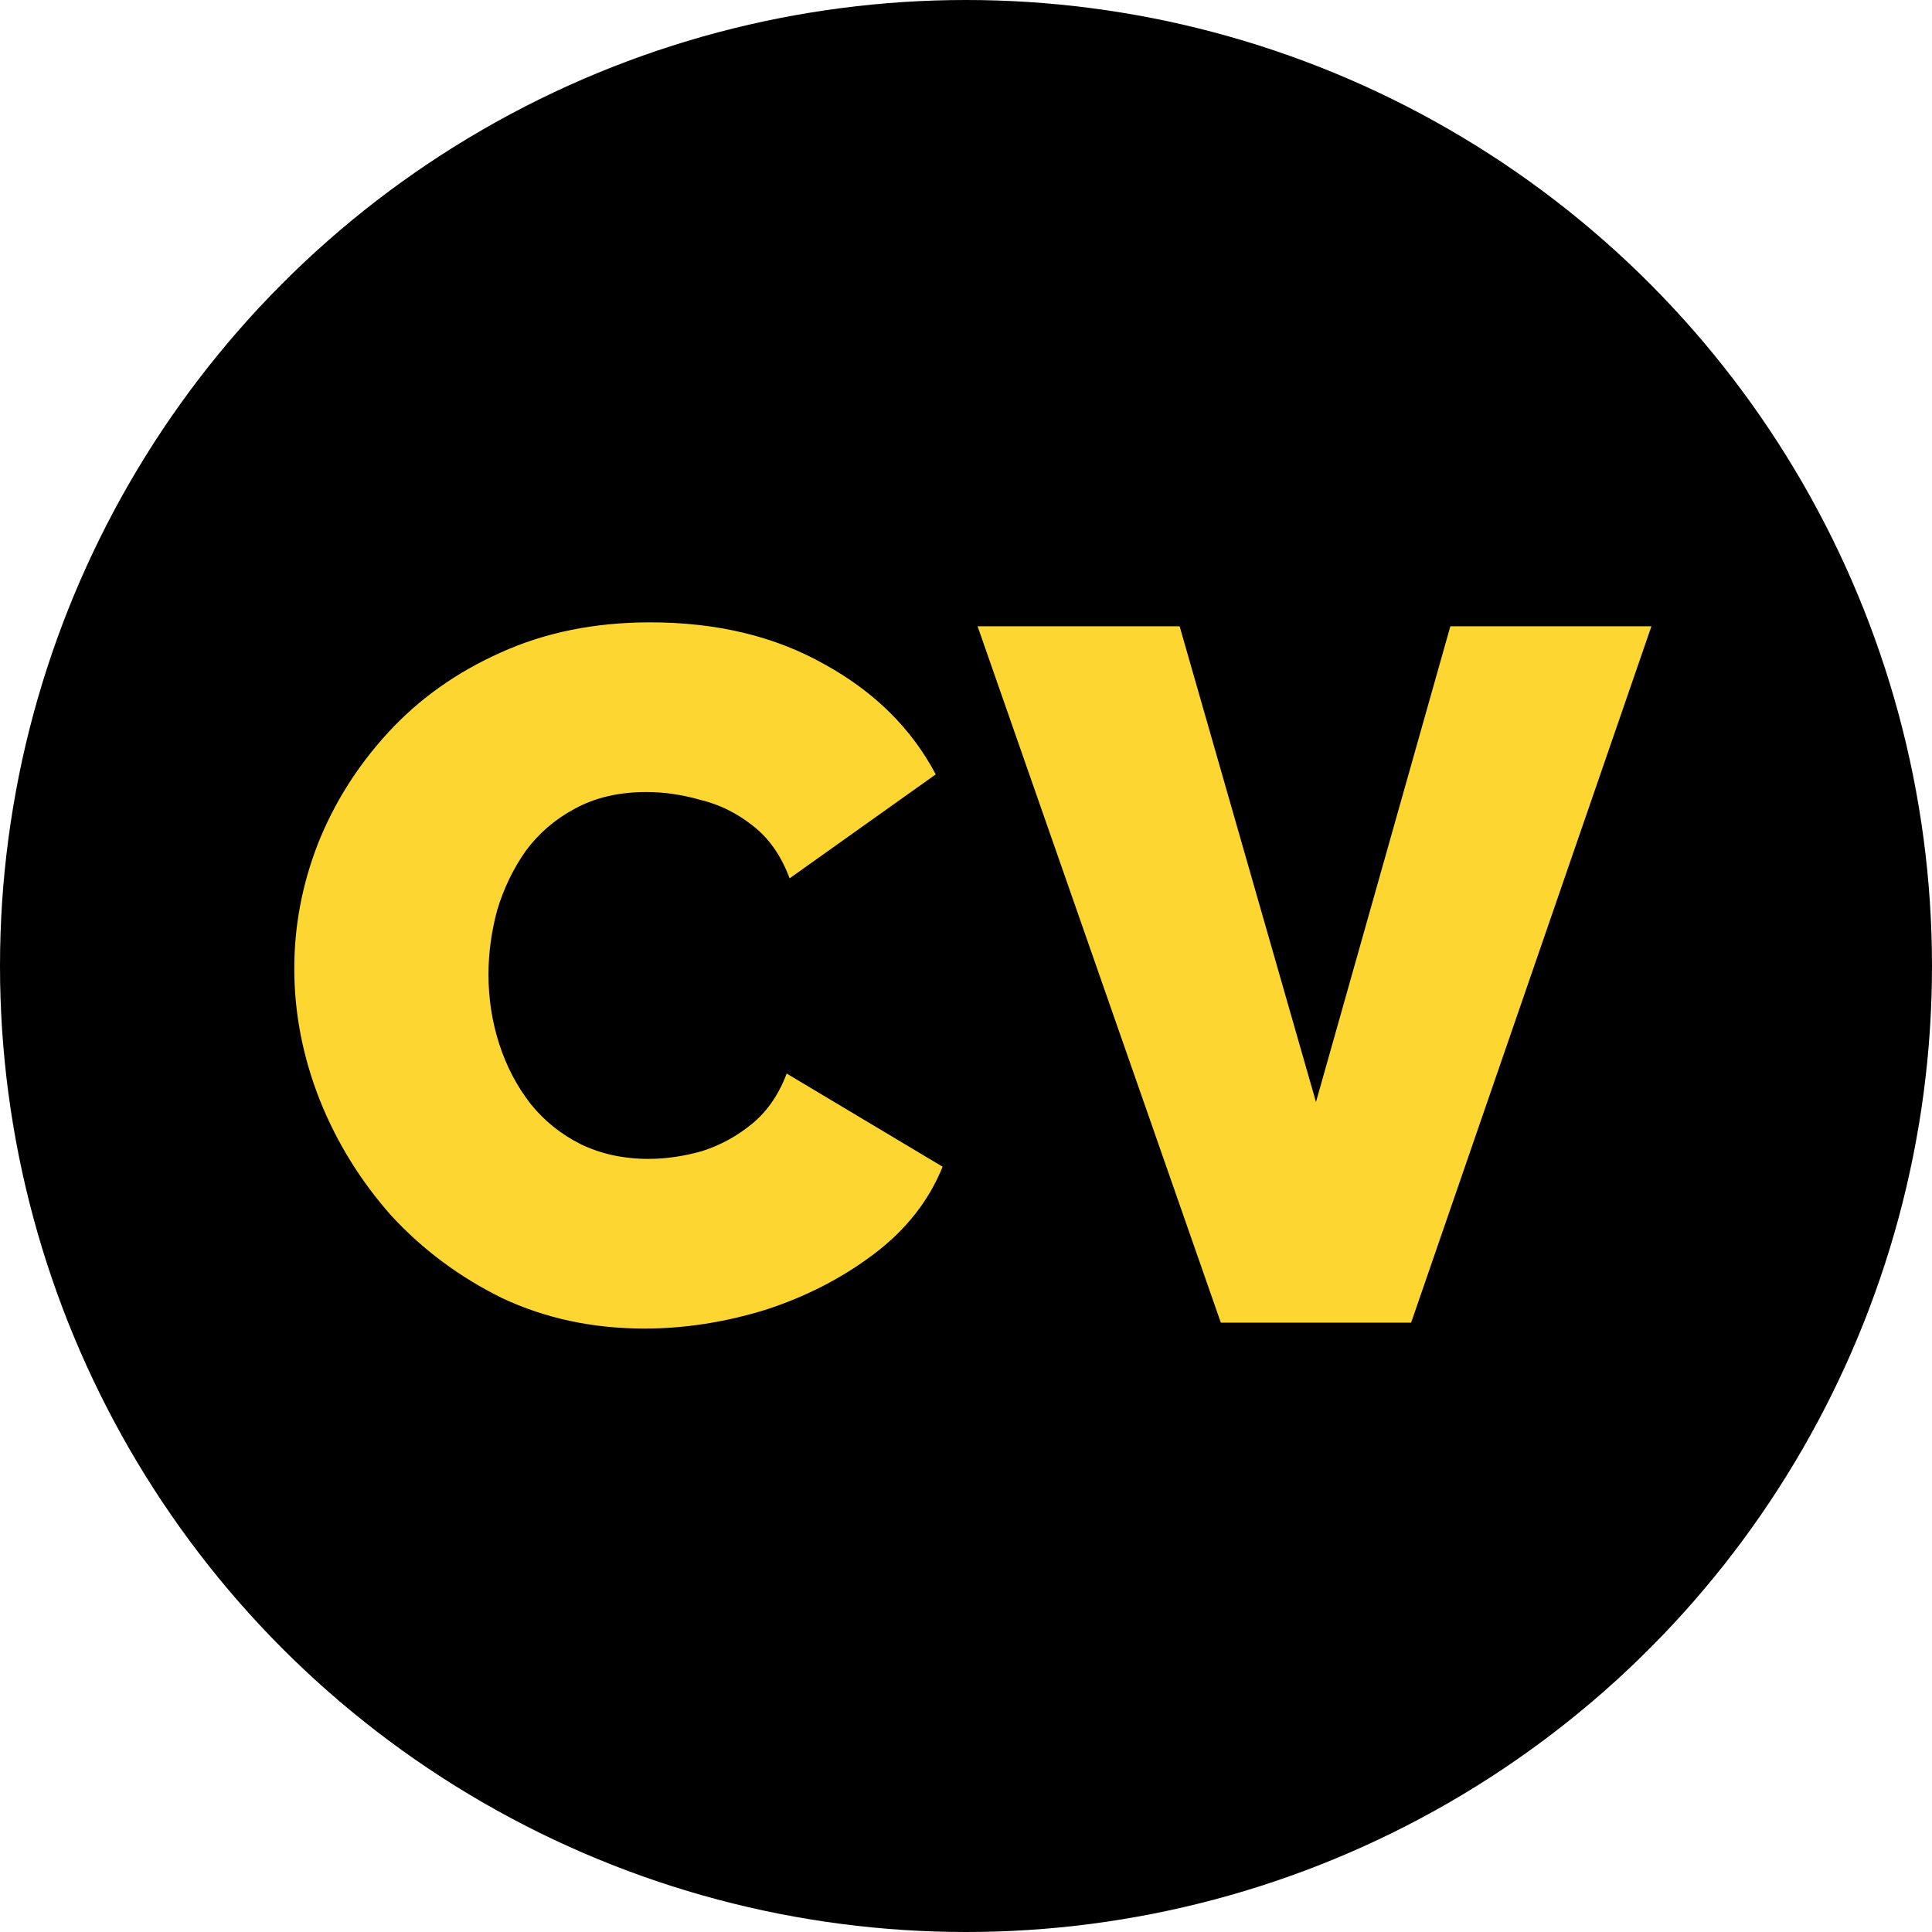
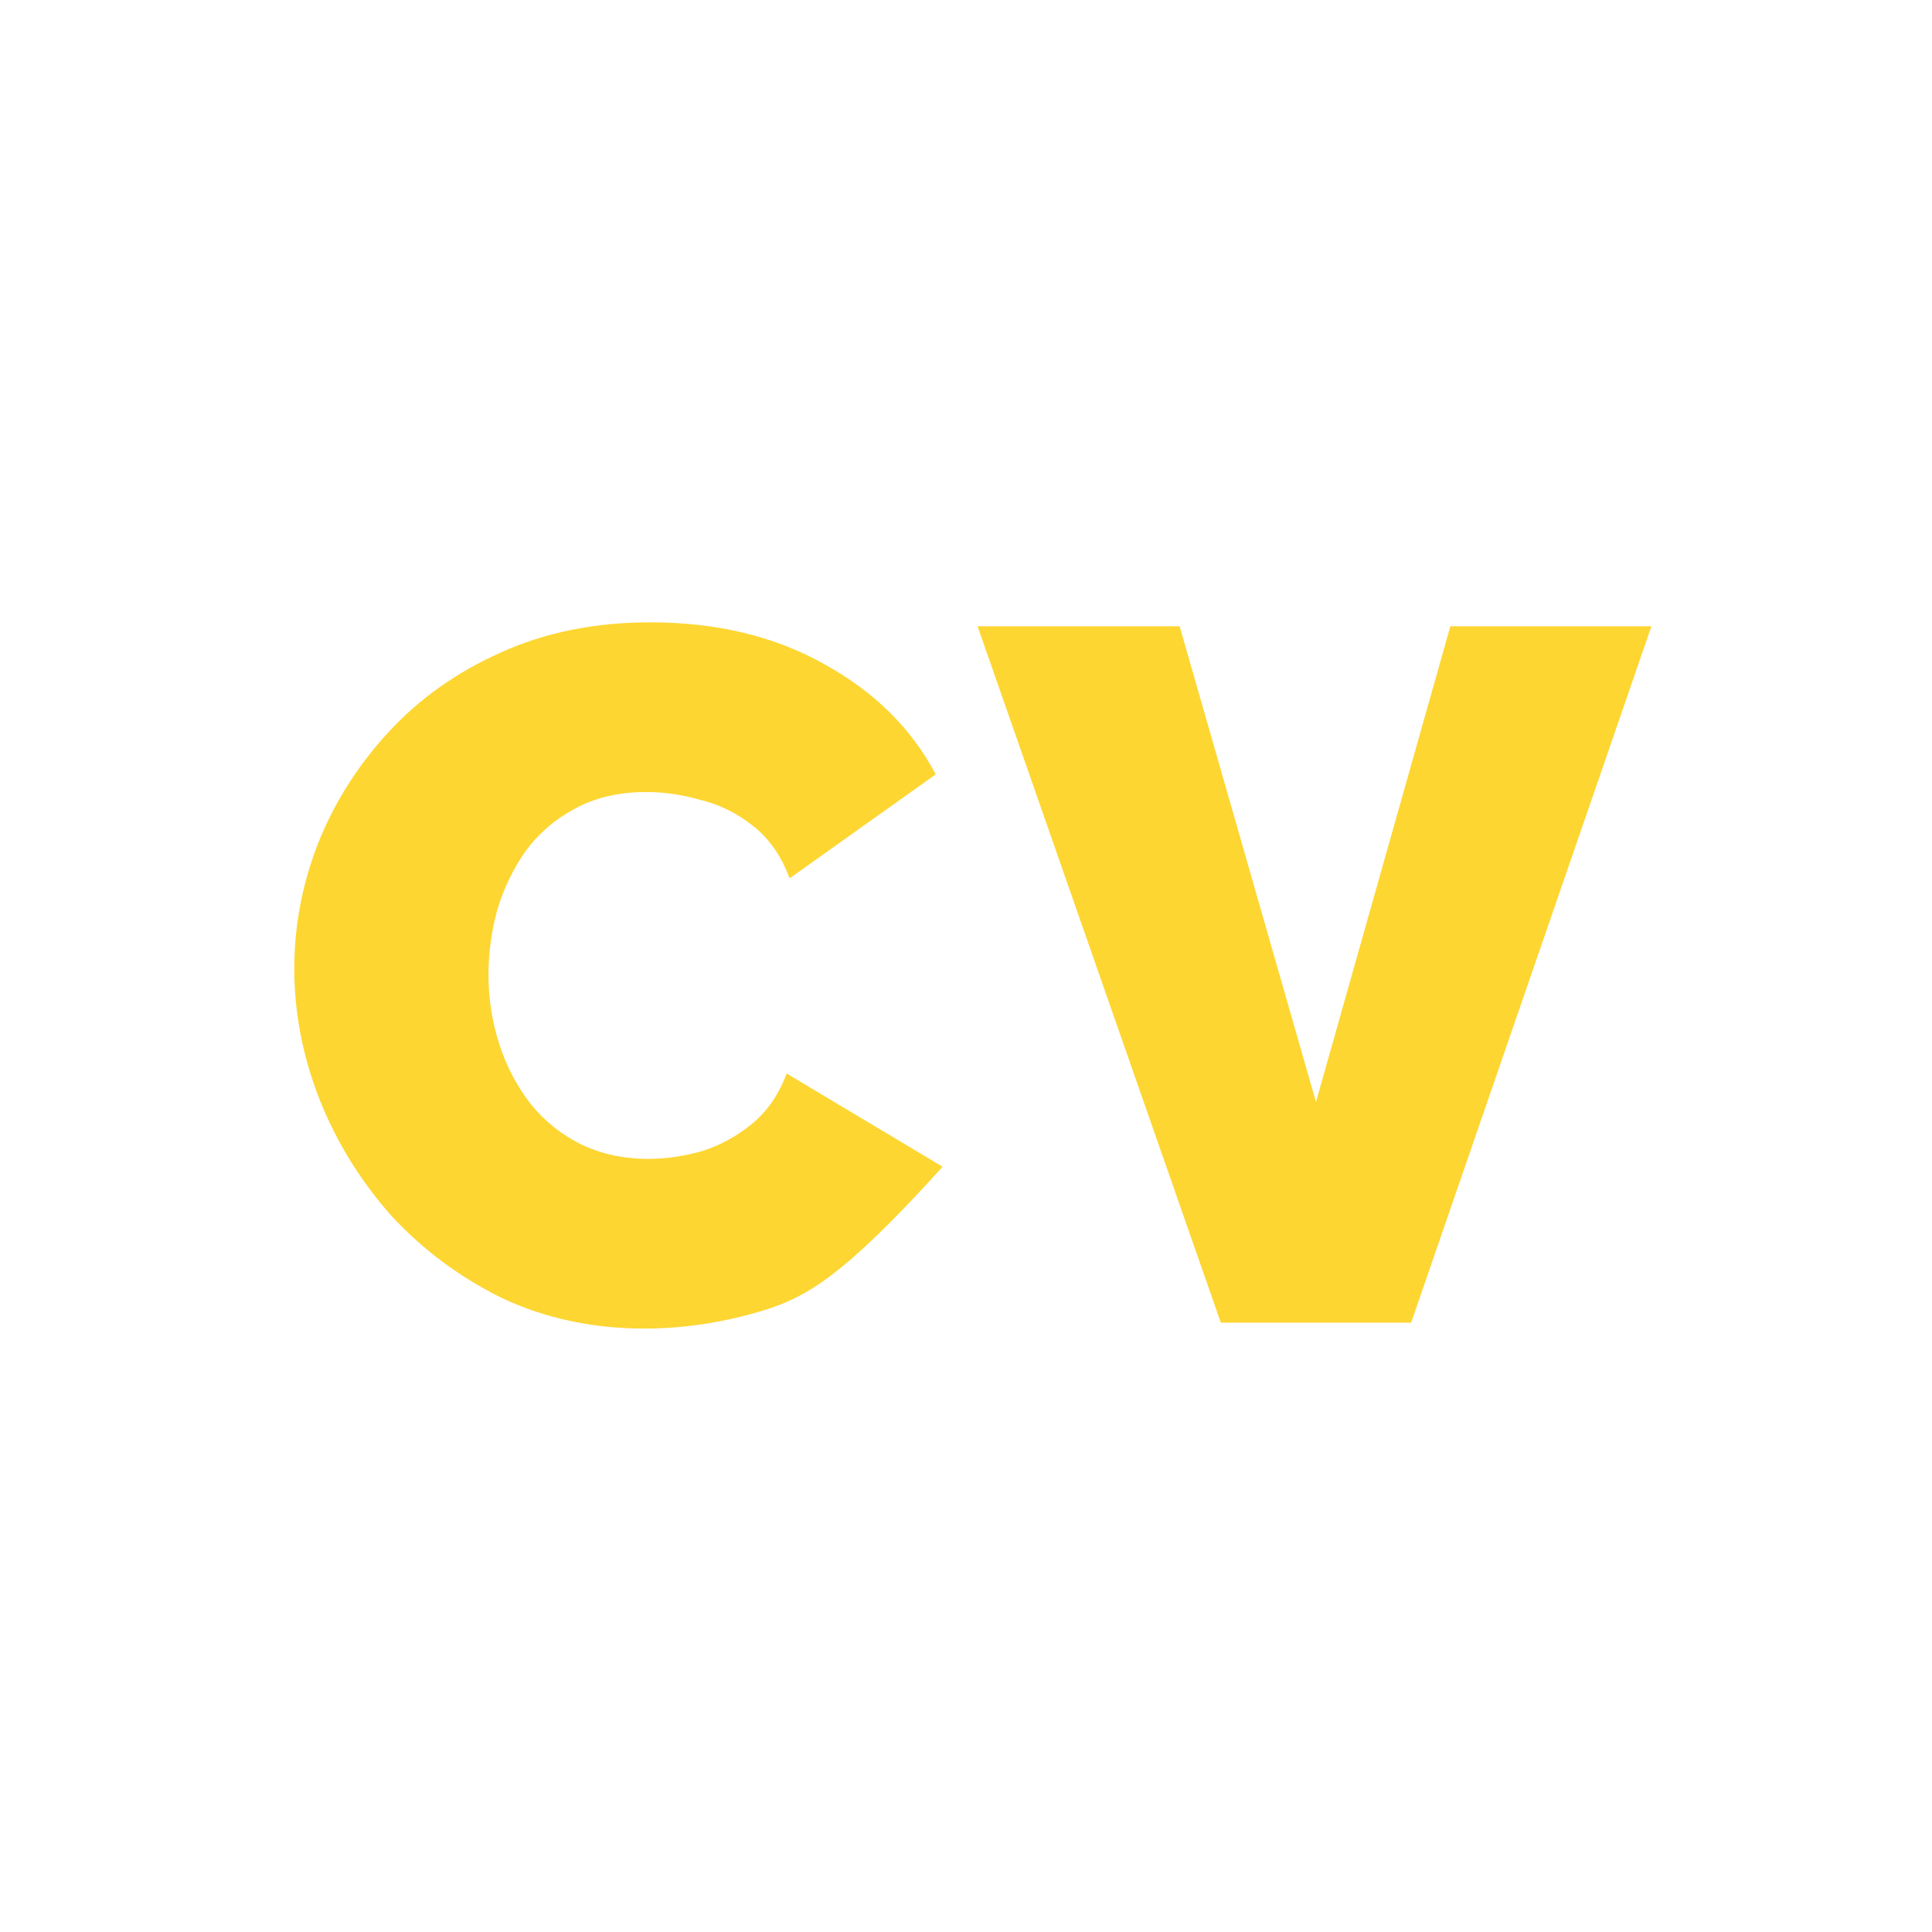
<svg xmlns="http://www.w3.org/2000/svg" width="130" height="130" viewBox="0 0 130 130" fill="none">
-   <circle cx="65" cy="65" r="65" fill="black" />
-   <path d="M19.801 65.174C19.801 62.314 20.329 59.52 21.385 56.792C22.485 54.02 24.069 51.512 26.137 49.268C28.205 47.024 30.713 45.242 33.661 43.922C36.653 42.558 40.019 41.876 43.759 41.876C48.247 41.876 52.163 42.822 55.507 44.714C58.851 46.562 61.337 49.026 62.965 52.106L53.131 59.102C52.559 57.562 51.723 56.374 50.623 55.538C49.567 54.702 48.401 54.13 47.125 53.822C45.893 53.47 44.683 53.294 43.495 53.294C41.647 53.294 40.041 53.668 38.677 54.416C37.357 55.12 36.257 56.066 35.377 57.254C34.541 58.442 33.903 59.762 33.463 61.214C33.067 62.666 32.869 64.118 32.869 65.57C32.869 67.198 33.111 68.76 33.595 70.256C34.079 71.752 34.783 73.094 35.707 74.282C36.631 75.426 37.753 76.328 39.073 76.988C40.437 77.648 41.955 77.978 43.627 77.978C44.815 77.978 46.025 77.802 47.257 77.45C48.489 77.054 49.611 76.438 50.623 75.602C51.635 74.766 52.405 73.644 52.933 72.236L63.427 78.506C62.503 80.794 60.963 82.752 58.807 84.38C56.651 86.008 54.209 87.262 51.481 88.142C48.753 88.978 46.047 89.396 43.363 89.396C39.887 89.396 36.697 88.714 33.793 87.35C30.933 85.942 28.447 84.094 26.335 81.806C24.267 79.474 22.661 76.878 21.517 74.018C20.373 71.114 19.801 68.166 19.801 65.174ZM79.375 42.14L88.549 74.15L97.591 42.14H111.121L94.951 89H82.147L65.779 42.14H79.375Z" fill="#FDD631" />
+   <path d="M19.801 65.174C19.801 62.314 20.329 59.52 21.385 56.792C22.485 54.02 24.069 51.512 26.137 49.268C28.205 47.024 30.713 45.242 33.661 43.922C36.653 42.558 40.019 41.876 43.759 41.876C48.247 41.876 52.163 42.822 55.507 44.714C58.851 46.562 61.337 49.026 62.965 52.106L53.131 59.102C52.559 57.562 51.723 56.374 50.623 55.538C49.567 54.702 48.401 54.13 47.125 53.822C45.893 53.47 44.683 53.294 43.495 53.294C41.647 53.294 40.041 53.668 38.677 54.416C37.357 55.12 36.257 56.066 35.377 57.254C34.541 58.442 33.903 59.762 33.463 61.214C33.067 62.666 32.869 64.118 32.869 65.57C32.869 67.198 33.111 68.76 33.595 70.256C34.079 71.752 34.783 73.094 35.707 74.282C36.631 75.426 37.753 76.328 39.073 76.988C40.437 77.648 41.955 77.978 43.627 77.978C44.815 77.978 46.025 77.802 47.257 77.45C48.489 77.054 49.611 76.438 50.623 75.602C51.635 74.766 52.405 73.644 52.933 72.236L63.427 78.506C56.651 86.008 54.209 87.262 51.481 88.142C48.753 88.978 46.047 89.396 43.363 89.396C39.887 89.396 36.697 88.714 33.793 87.35C30.933 85.942 28.447 84.094 26.335 81.806C24.267 79.474 22.661 76.878 21.517 74.018C20.373 71.114 19.801 68.166 19.801 65.174ZM79.375 42.14L88.549 74.15L97.591 42.14H111.121L94.951 89H82.147L65.779 42.14H79.375Z" fill="#FDD631" />
</svg>